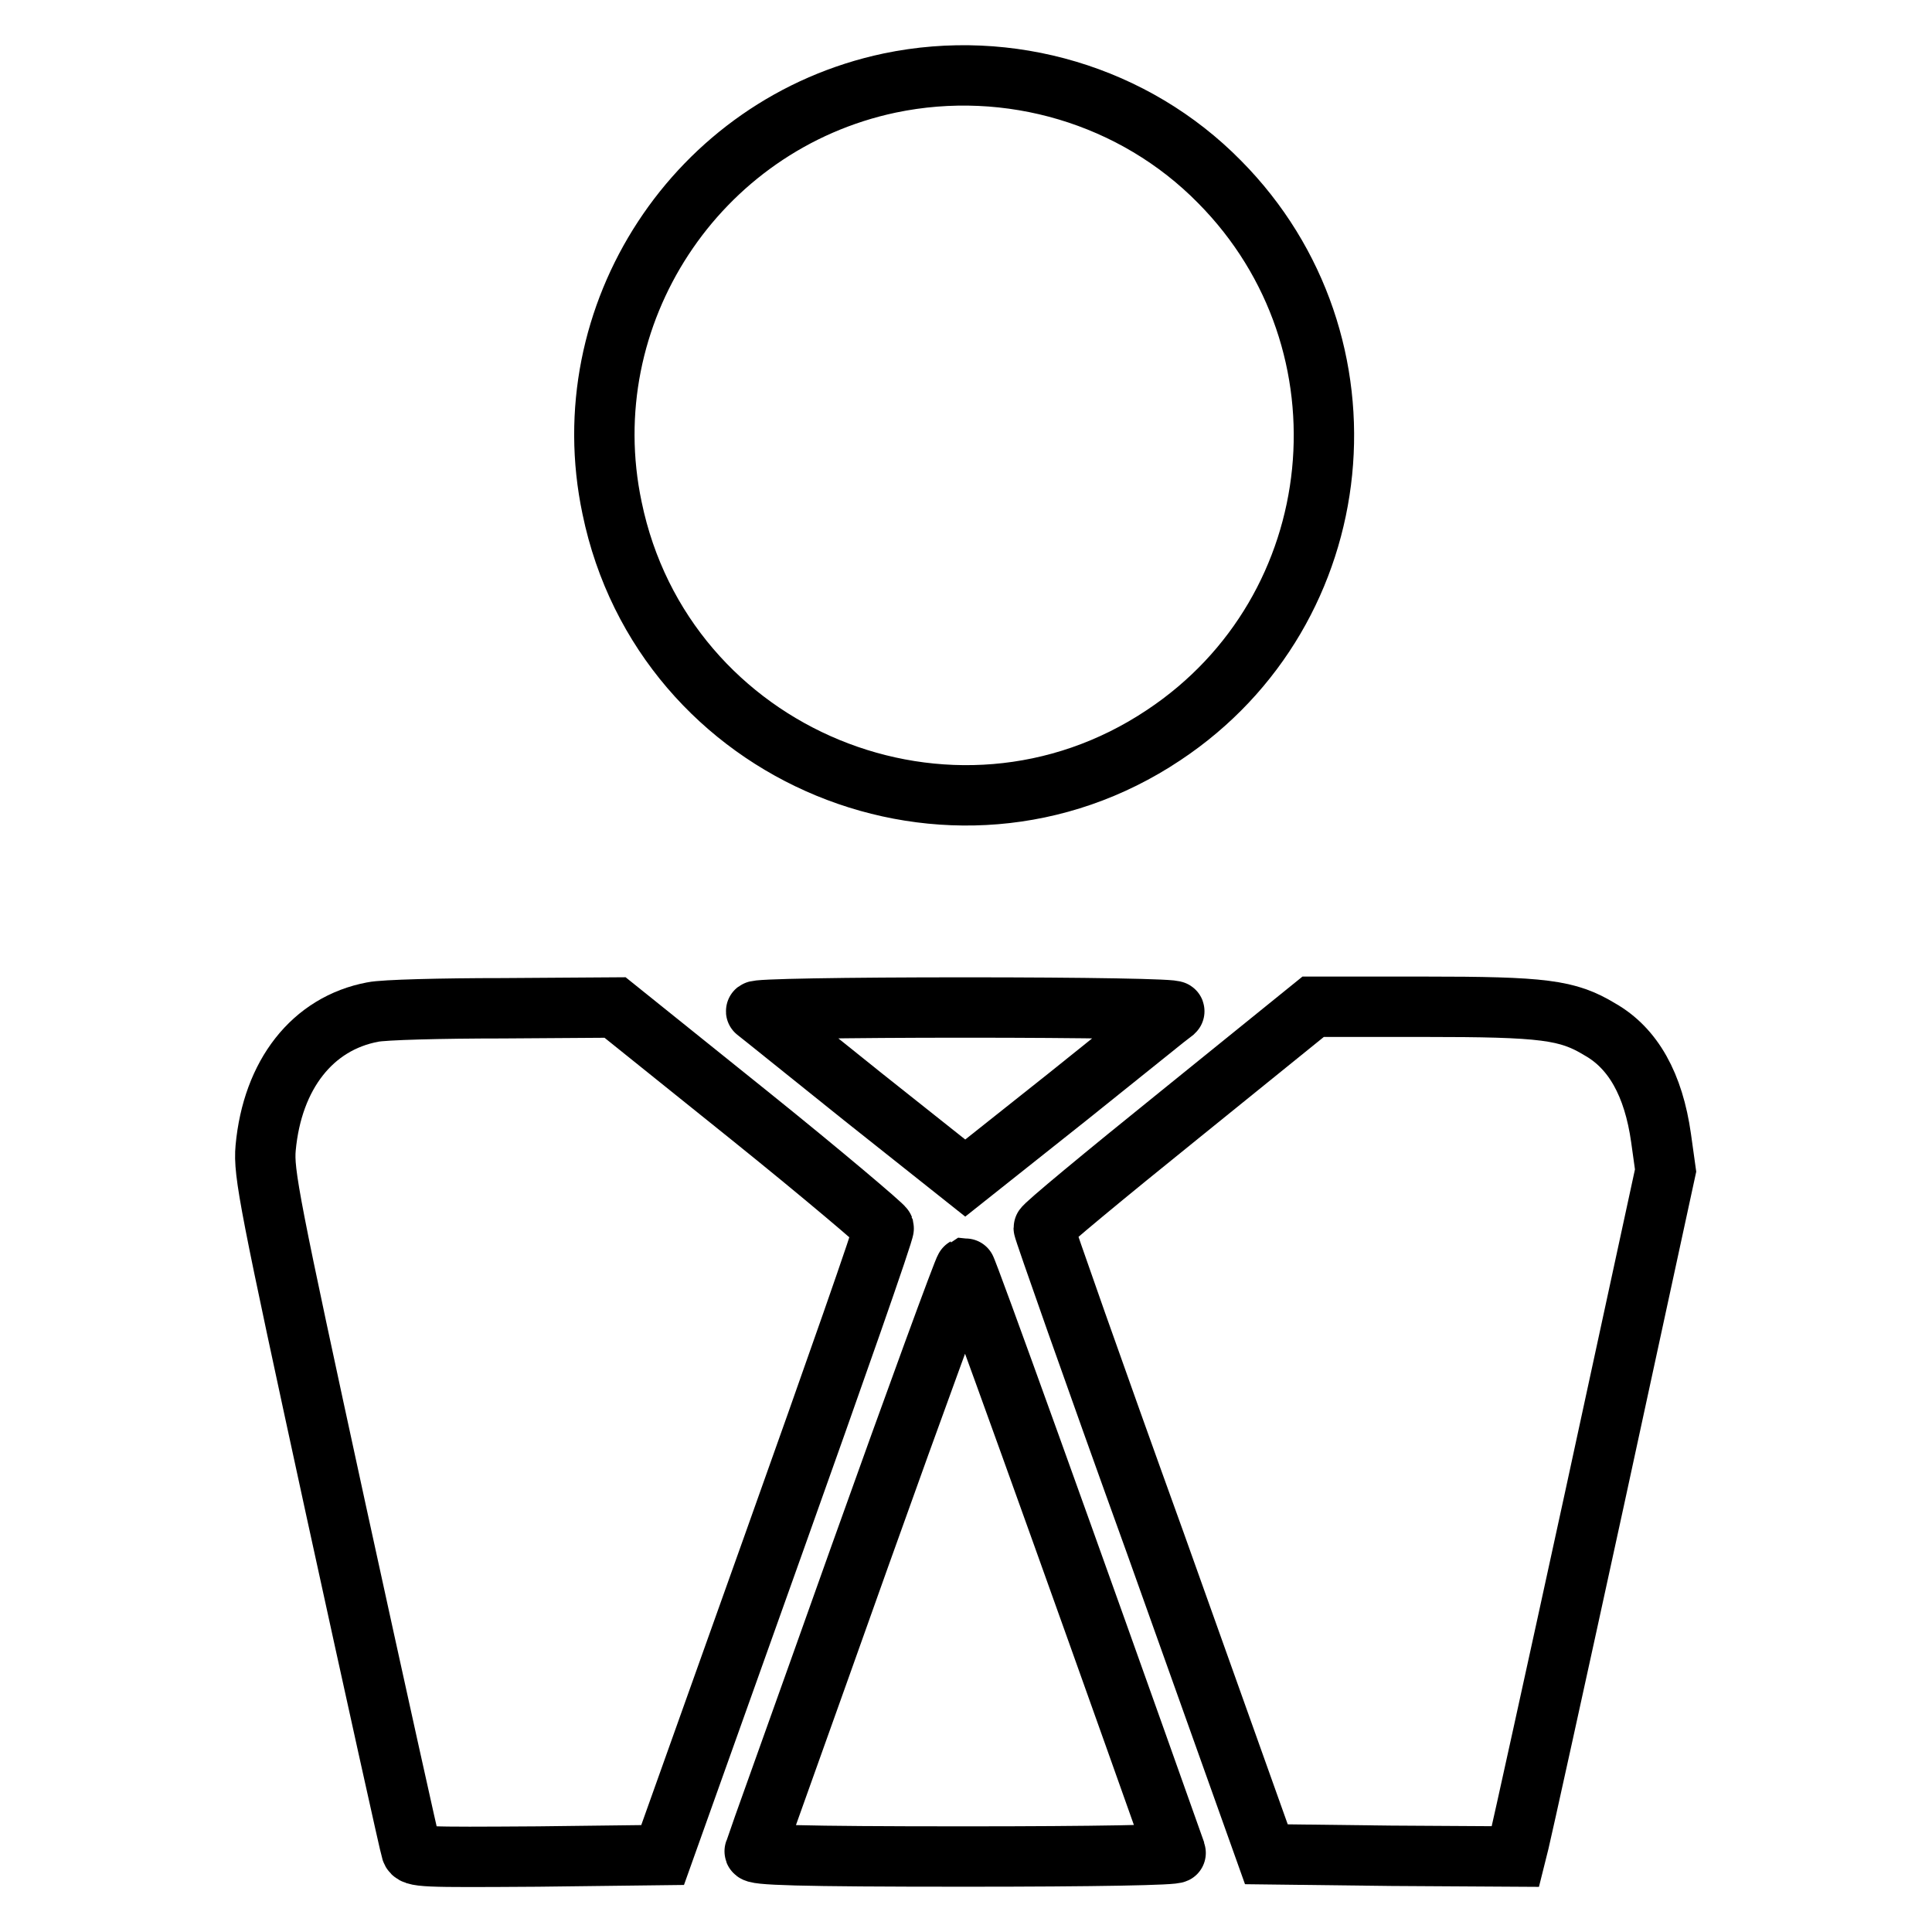
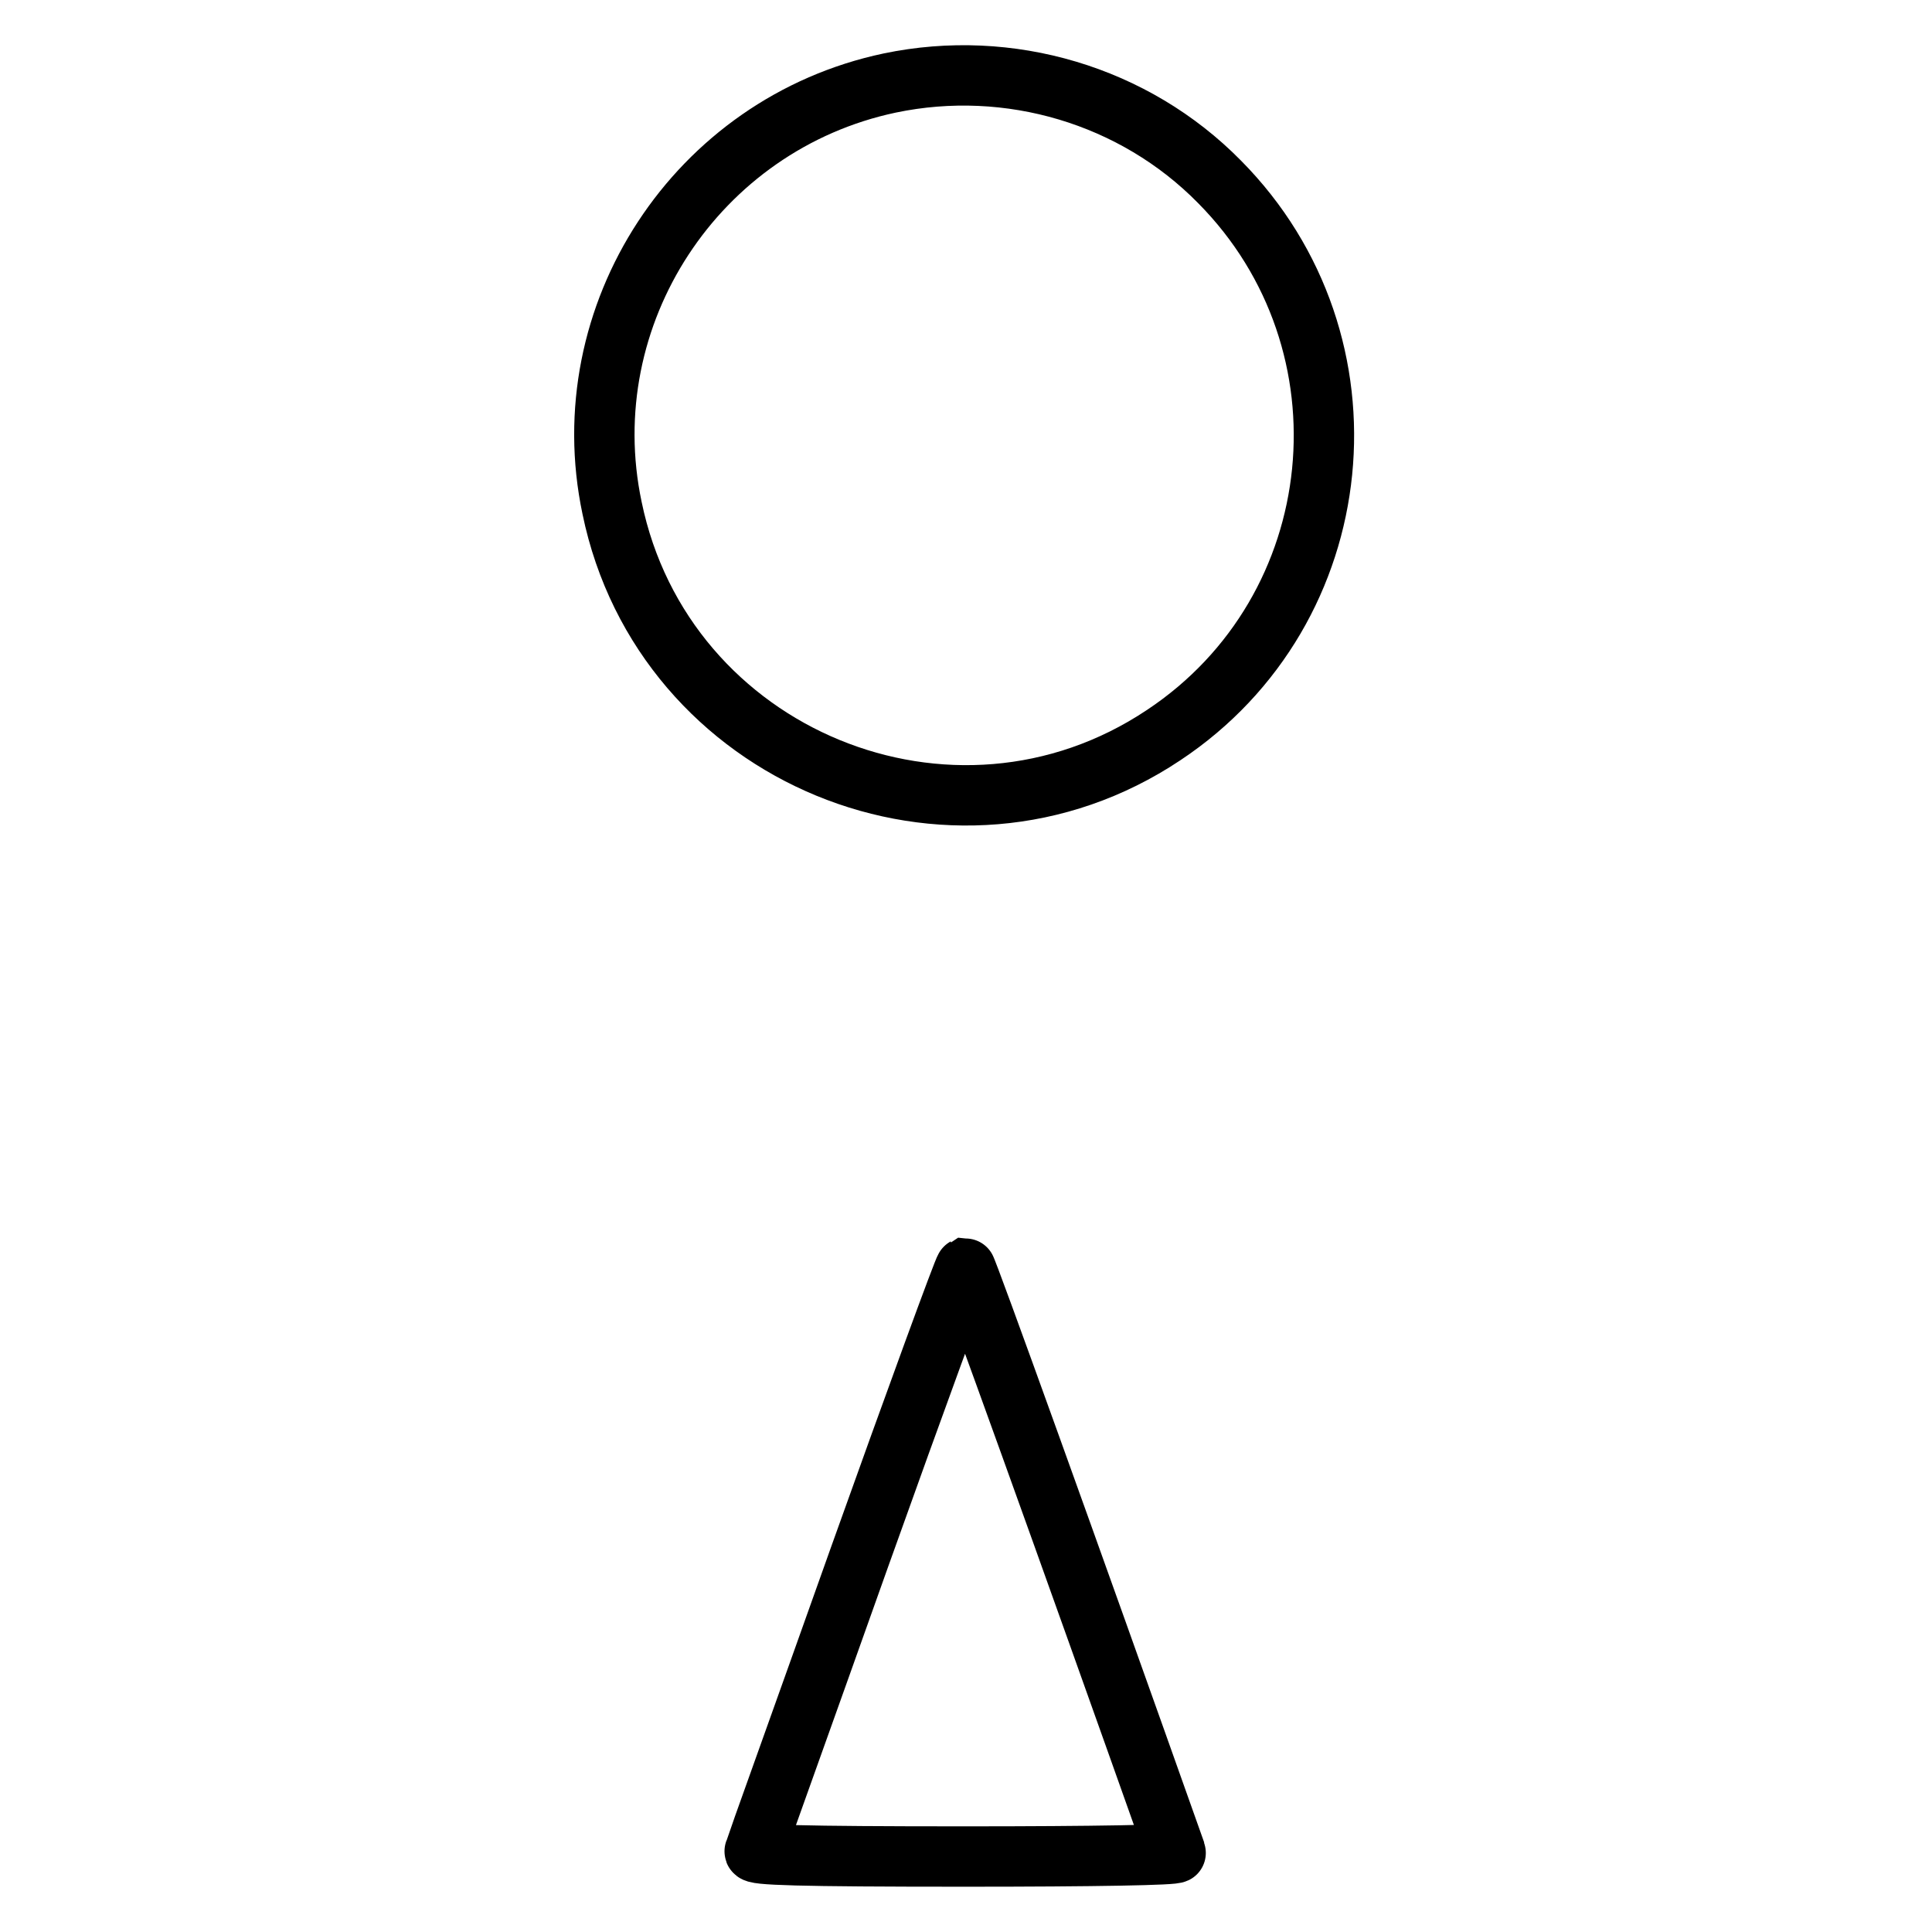
<svg xmlns="http://www.w3.org/2000/svg" version="1.1" x="0px" y="0px" viewBox="0 0 256 256" enable-background="new 0 0 256 256" xml:space="preserve">
  <g>
    <g>
      <g>
        <path stroke-width="8" fill-opacity="0" stroke="#000000" d="M117.9,11c-25.6,5.4-42.2,30.7-36.8,56.3c6.8,33,45.1,48.8,73.1,30.1c25-16.6,28.5-52,7.4-73.3C150.3,12.6,133.7,7.7,117.9,11z" />
-         <path stroke-width="8" fill-opacity="0" stroke="#000000" d="M49.4,134.1c-8,1.5-13.3,8.3-14.2,18c-0.3,3.3,0.5,7.4,9.3,47.9c5.3,24.3,9.8,44.6,10,45.2c0.3,0.9,1.4,0.9,16.8,0.8l16.5-0.2l14.7-41.2c8.1-22.7,14.7-41.5,14.6-41.9c-0.1-0.3-8.1-7.1-17.8-14.9l-17.8-14.3l-14.9,0.1C58.5,133.6,50.8,133.8,49.4,134.1z" />
-         <path stroke-width="8" fill-opacity="0" stroke="#000000" d="M100.2,134c0.3,0.2,6.6,5.3,14.1,11.3l13.6,10.8l13.6-10.8c7.5-6,13.8-11.1,14.1-11.3c0.3-0.3-11.9-0.5-27.7-0.5C112,133.5,99.8,133.7,100.2,134z" />
-         <path stroke-width="8" fill-opacity="0" stroke="#000000" d="M156.2,147.8c-9.8,7.9-17.9,14.6-17.9,14.9c0,0.3,6.6,19.1,14.8,41.8l14.7,41.2l16.5,0.2l16.5,0.1l0.5-2c0.3-1.2,4.8-21.6,10-45.5l9.4-43.4l-0.6-4.3c-1-7.1-3.7-11.9-8.1-14.4c-4.3-2.6-7.4-3-23.4-3H174L156.2,147.8z" />
        <path stroke-width="8" fill-opacity="0" stroke="#000000" d="M113.9,206.3c-7.5,21.1-13.8,38.6-13.9,39c-0.2,0.5,5.6,0.7,27.9,0.7c17.2,0,28-0.2,27.9-0.5c-14.4-40.6-27.7-77.5-27.9-77.5C127.7,168.1,121.4,185.3,113.9,206.3z" />
      </g>
    </g>
  </g>
</svg>